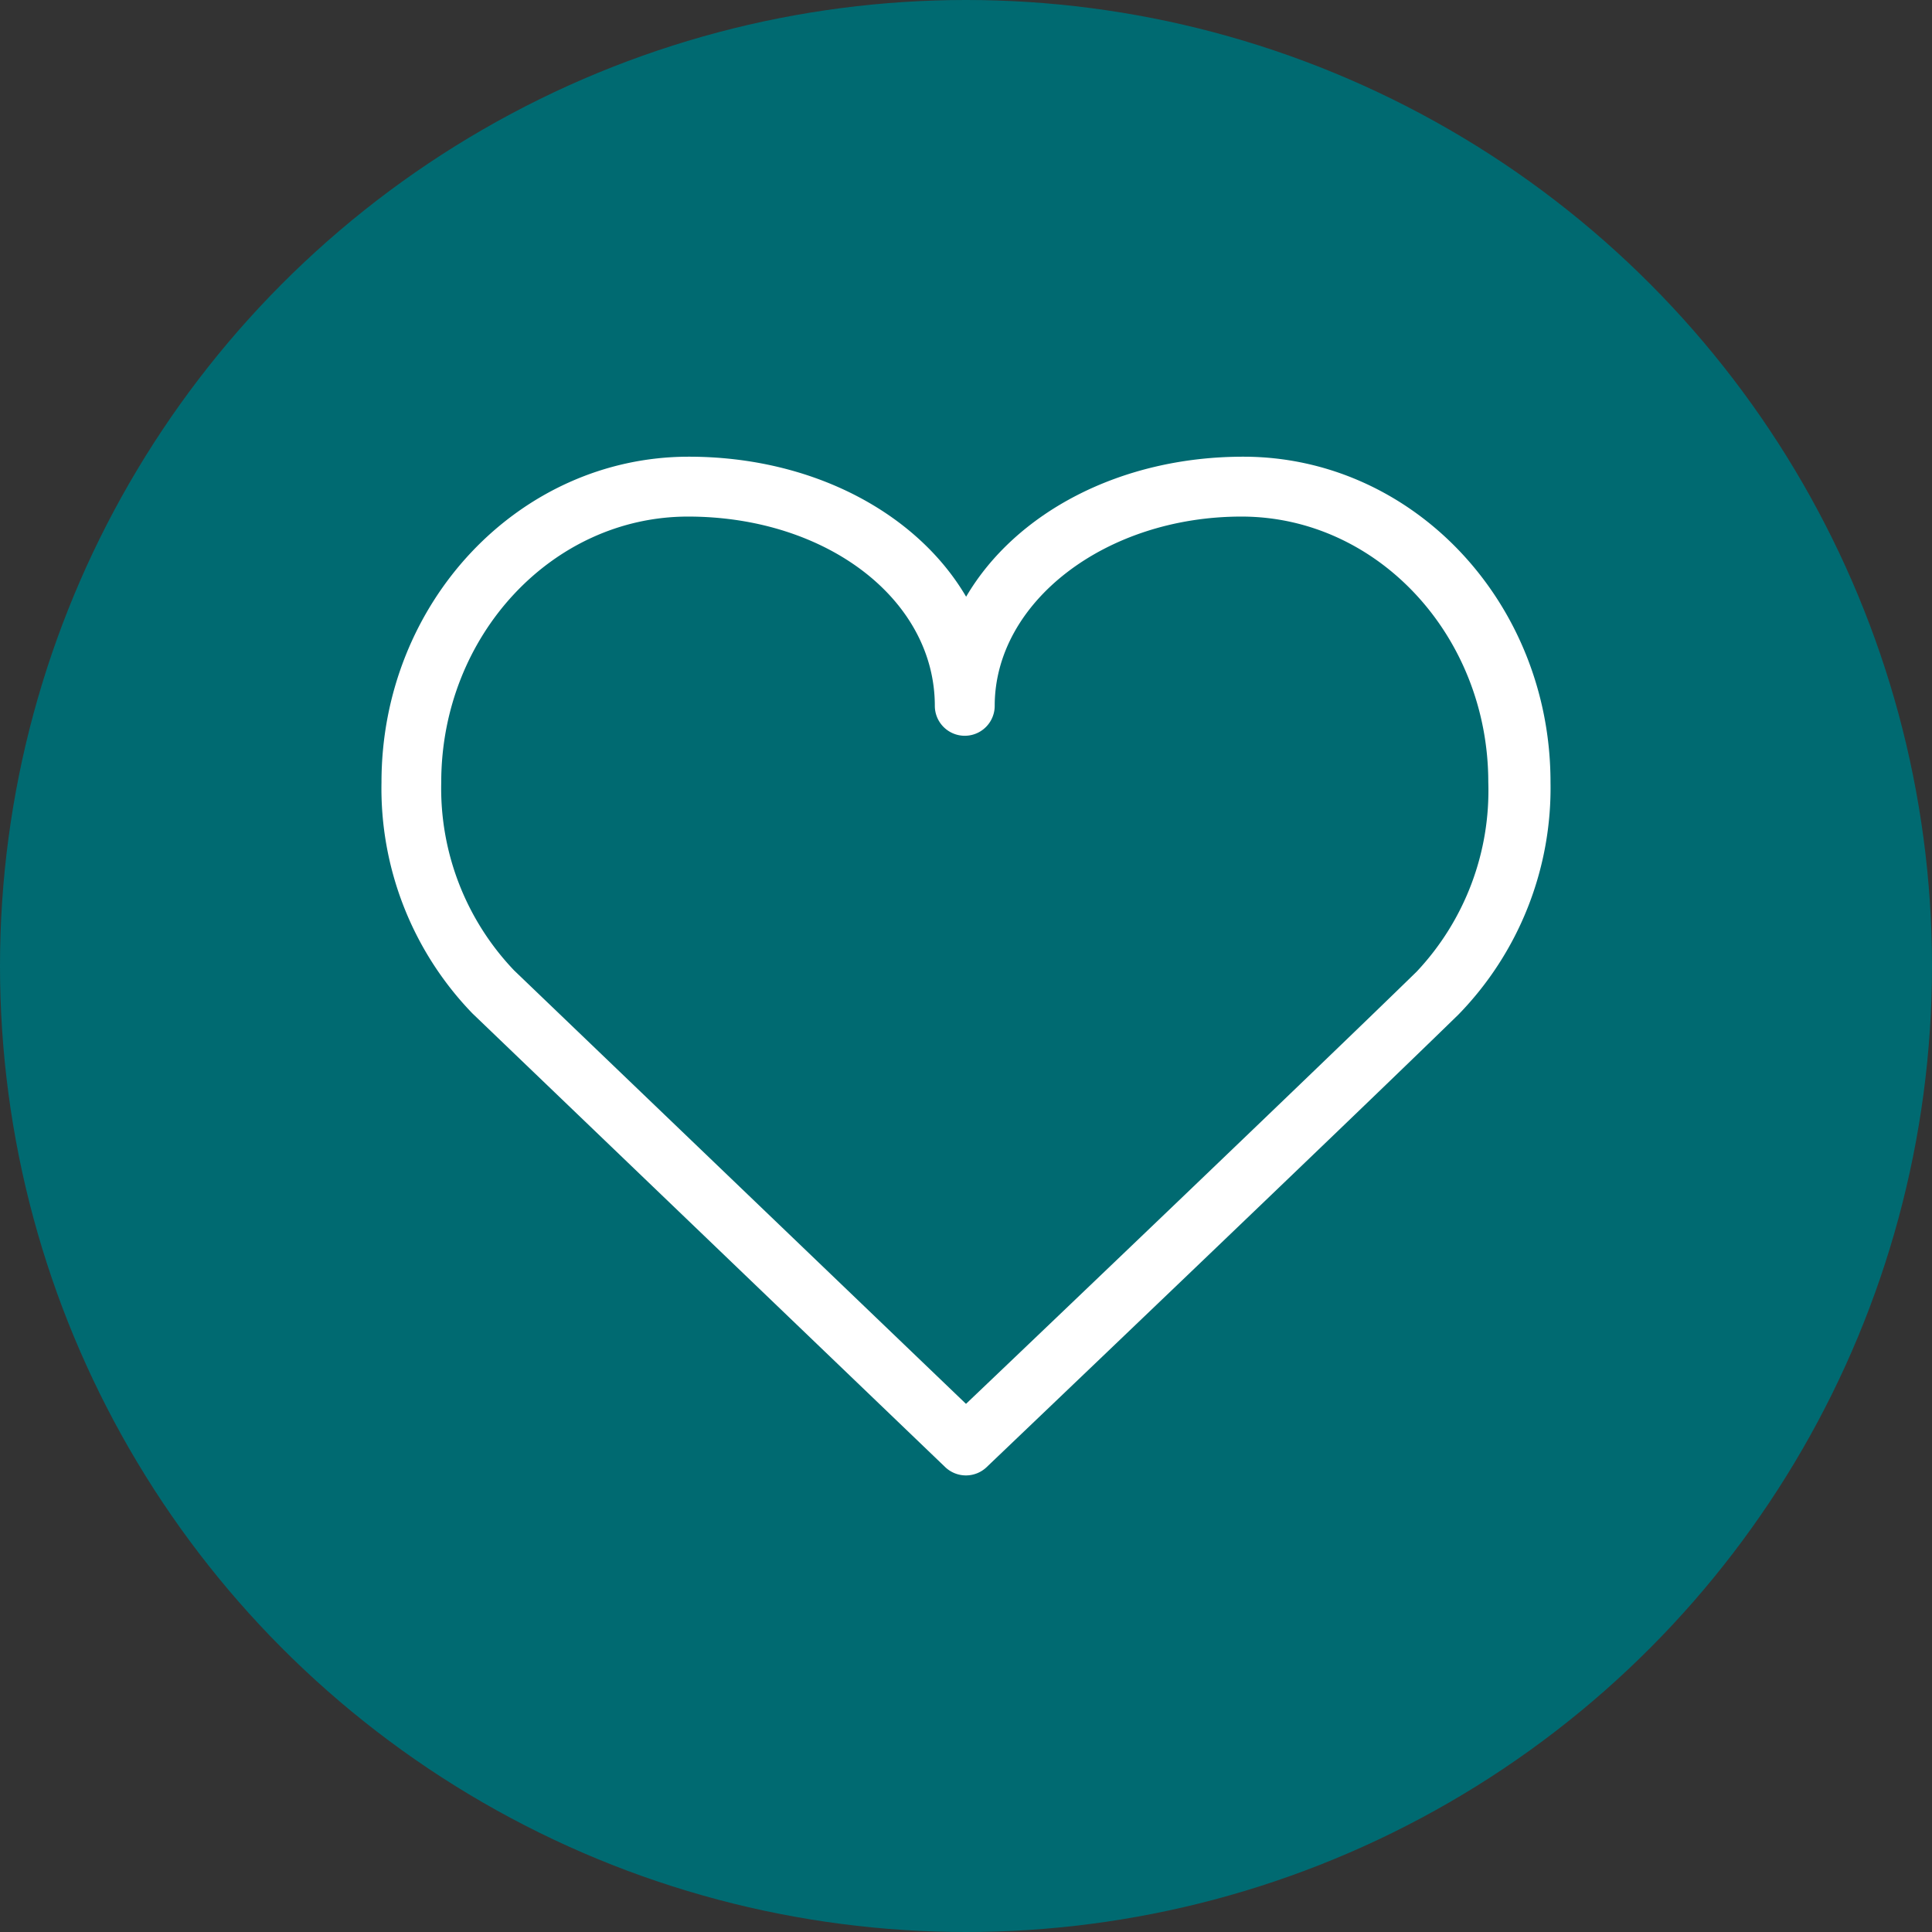
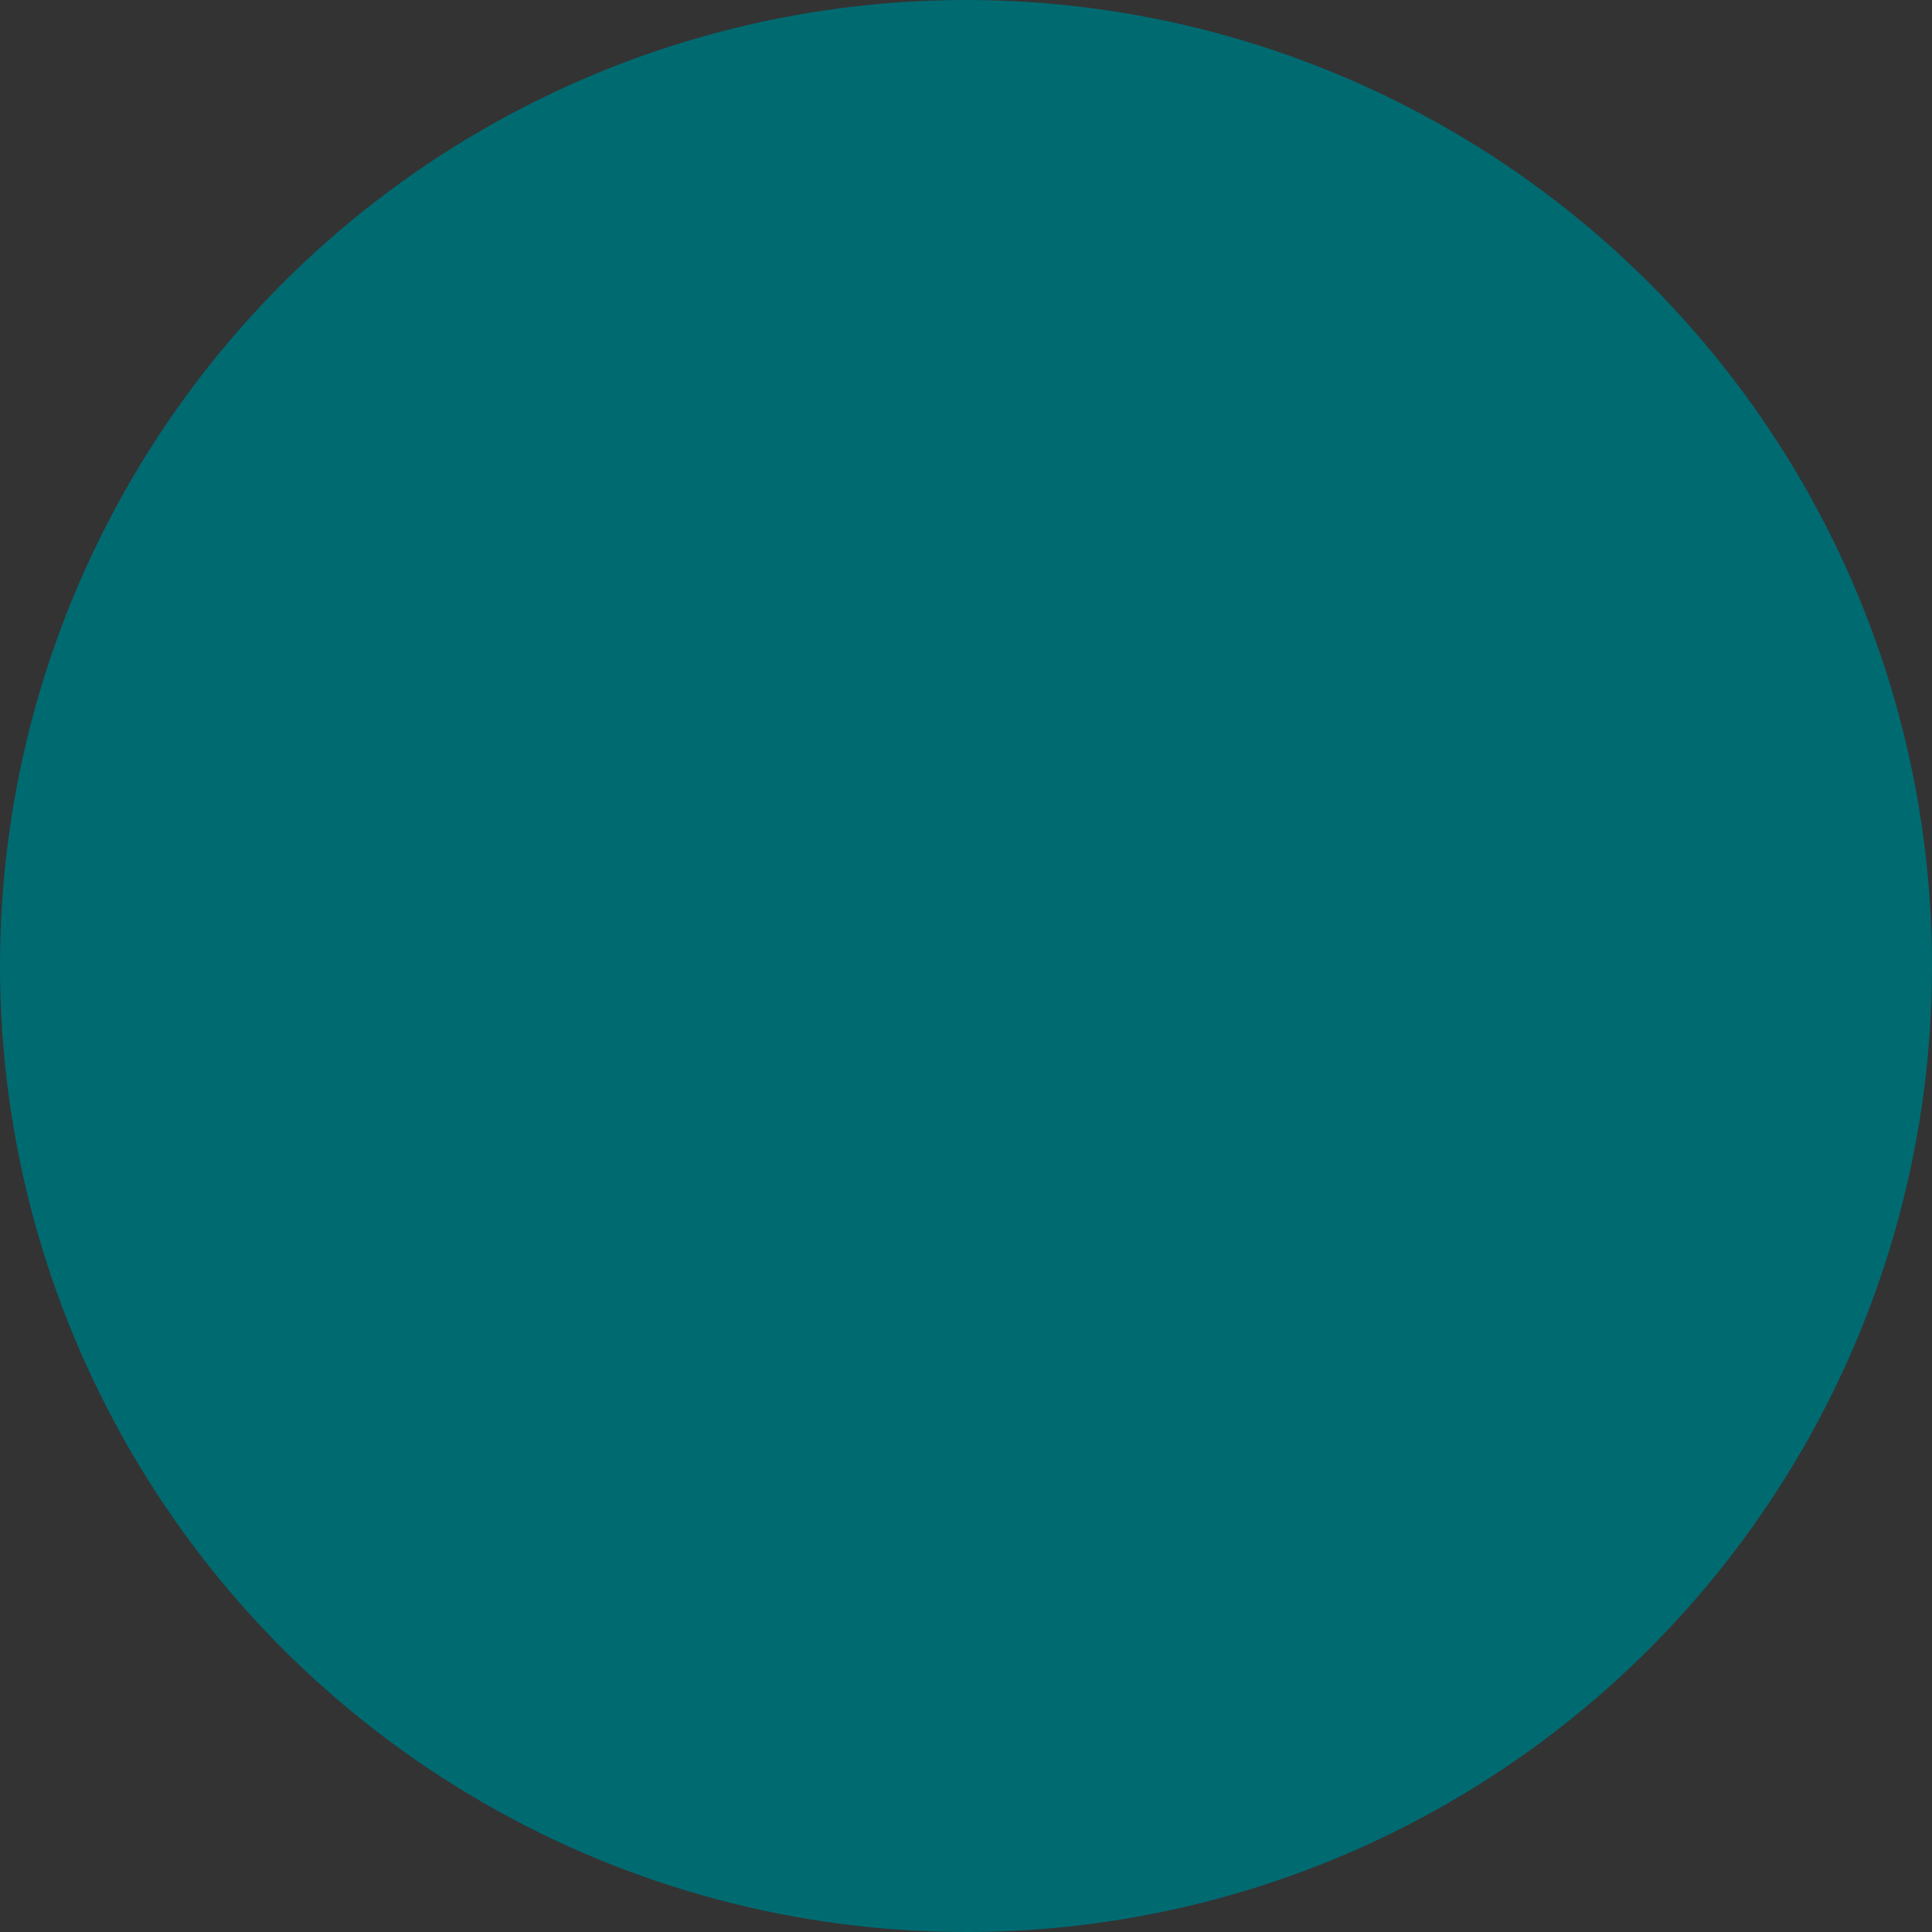
<svg xmlns="http://www.w3.org/2000/svg" id="Layer_1" data-name="Layer 1" viewBox="0 0 148.74 148.74">
  <rect x="0" y="0" width="148.74" height="148.74" fill="#333333" stroke="none" />
  <defs>
    <style>.cls-1{fill:#006a71;}.cls-2{fill:#fff;}</style>
  </defs>
  <title>heart</title>
  <circle class="cls-1" cx="74.37" cy="74.37" r="74.37" />
-   <path class="cls-2" d="M96.35,35.79c-9.52,0-17.57,4.35-21.34,10.78-3.78-6.44-11.82-10.78-21.35-10.78C40.61,35.79,30,47,30,60.85a24.93,24.93,0,0,0,7,17.8l36.4,34.93a2.31,2.31,0,0,0,3.19,0c.27-.26,27.6-26.33,36.32-34.84A25,25,0,0,0,120,60.85C120,47,109.39,35.79,96.35,35.79Zm13.34,39.65C102.22,82.73,81,103,75,108.71L40.21,75.34a20.3,20.3,0,0,1-5.61-14.49c0-11.27,8.54-20.45,19-20.45,10.68,0,19,6.4,19,14.57a2.3,2.3,0,0,0,4.61,0c0-8,8.54-14.57,19-14.57s19,9.18,19,20.45A20.33,20.33,0,0,1,109.69,75.44Z" transform="translate(-0.63 -0.63)" />
</svg>